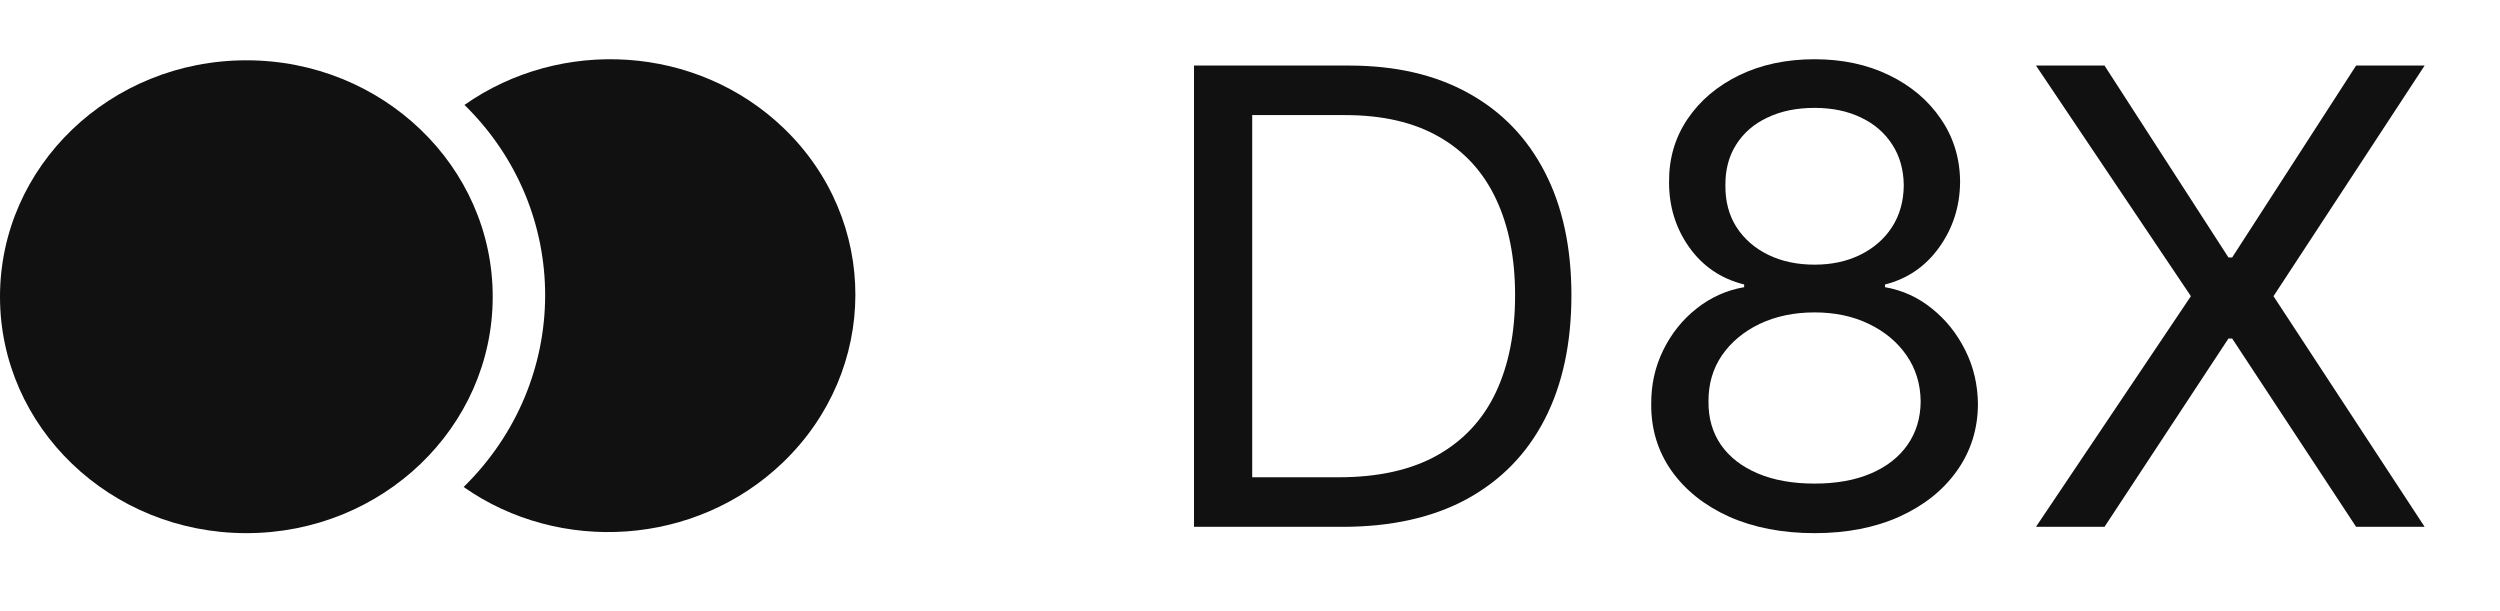
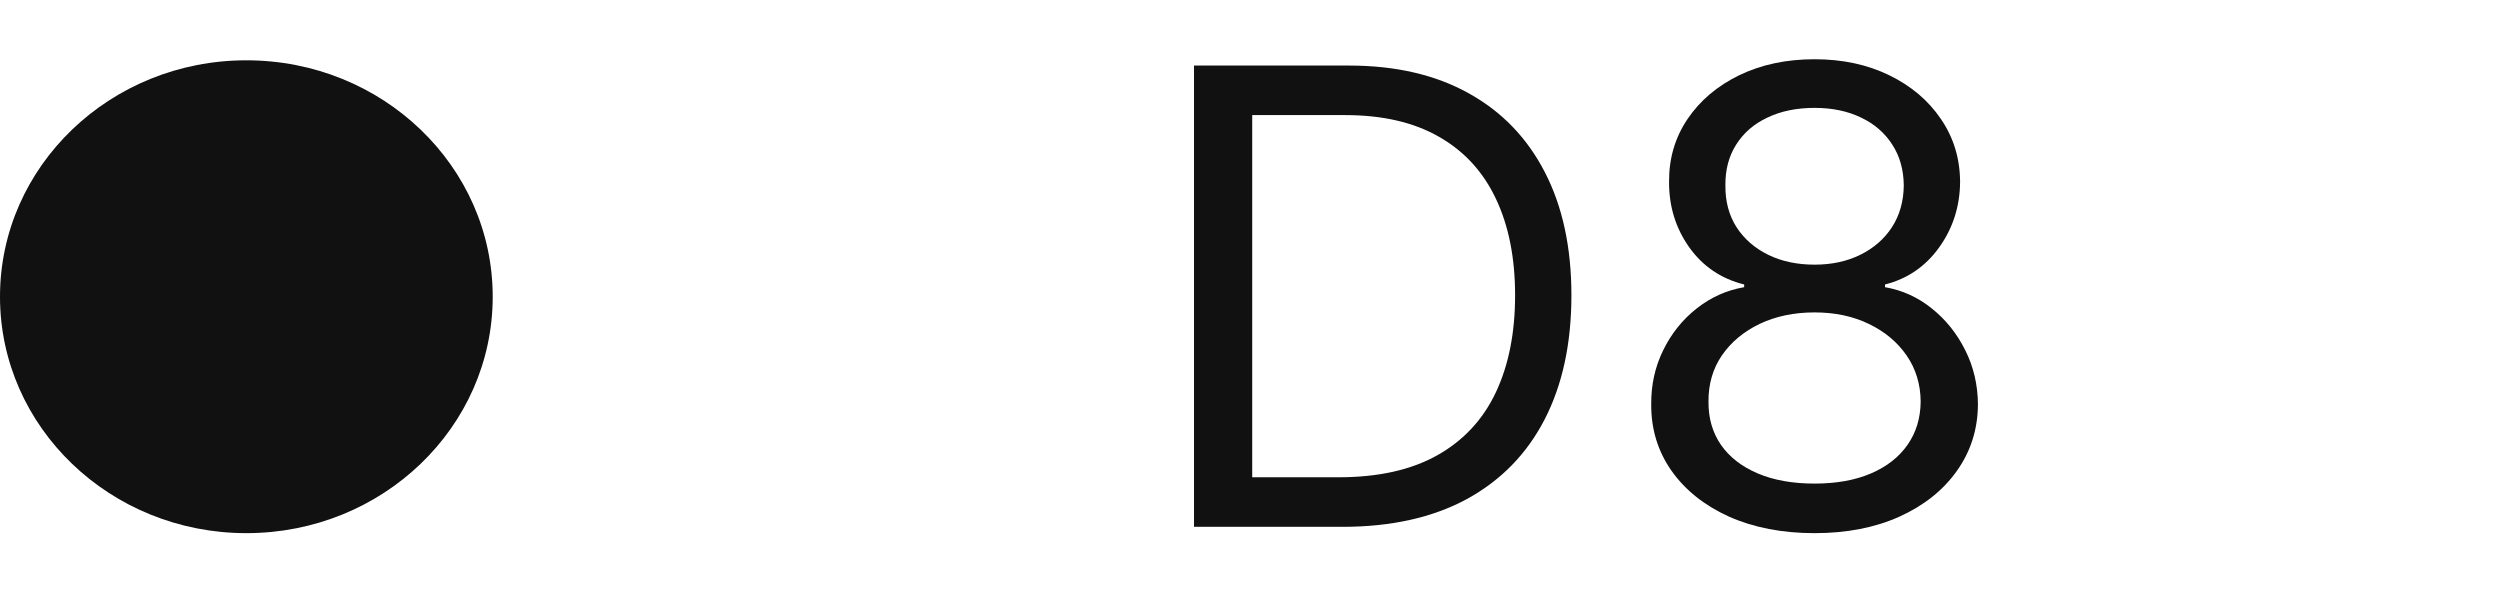
<svg xmlns="http://www.w3.org/2000/svg" width="131" height="32" viewBox="0 0 131 32" fill="none">
-   <path fill-rule="evenodd" clip-rule="evenodd" d="M41.063 6.713C46.09 11.541 46.073 19.385 41.023 24.234C36.455 28.62 29.333 29.051 24.294 25.519C29.971 19.954 29.993 11.037 24.339 5.497C29.394 1.945 36.513 2.345 41.063 6.713Z" fill="#111111" />
  <path d="M12.909 27.937C20.039 27.937 25.818 22.39 25.818 15.548C25.818 8.707 20.039 3.16 12.909 3.16C5.78 3.16 0 8.707 0 15.548C0 22.39 5.78 27.937 12.909 27.937Z" fill="#111111" />
  <path d="M70.339 27.606H62.566V3.435H70.683C73.126 3.435 75.217 3.918 76.955 4.886C78.694 5.846 80.026 7.227 80.953 9.029C81.879 10.823 82.342 12.971 82.342 15.473C82.342 17.991 81.875 20.159 80.94 21.976C80.005 23.786 78.644 25.179 76.857 26.154C75.07 27.122 72.897 27.606 70.339 27.606ZM65.616 25.009H70.142C72.225 25.009 73.95 24.624 75.32 23.853C76.689 23.082 77.71 21.984 78.382 20.56C79.054 19.136 79.391 17.44 79.391 15.473C79.391 13.522 79.058 11.842 78.394 10.434C77.73 9.017 76.738 7.931 75.418 7.176C74.098 6.413 72.454 6.031 70.486 6.031H65.616V25.009Z" fill="#111111" />
  <path d="M95.084 27.937C93.395 27.937 91.903 27.649 90.607 27.075C89.32 26.493 88.316 25.694 87.594 24.679C86.873 23.656 86.516 22.492 86.524 21.186C86.516 20.163 86.725 19.218 87.151 18.353C87.578 17.48 88.16 16.752 88.898 16.169C89.644 15.579 90.476 15.206 91.394 15.048V14.907C90.189 14.608 89.23 13.959 88.516 12.959C87.803 11.952 87.451 10.807 87.459 9.525C87.451 8.297 87.775 7.2 88.43 6.232C89.086 5.264 89.988 4.501 91.136 3.942C92.292 3.383 93.608 3.104 95.084 3.104C96.543 3.104 97.847 3.383 98.995 3.942C100.143 4.501 101.045 5.264 101.701 6.232C102.365 7.2 102.701 8.297 102.709 9.525C102.701 10.807 102.336 11.952 101.615 12.959C100.901 13.959 99.954 14.608 98.774 14.907V15.048C99.684 15.206 100.504 15.579 101.233 16.169C101.963 16.752 102.545 17.48 102.98 18.353C103.414 19.218 103.636 20.163 103.644 21.186C103.636 22.492 103.267 23.656 102.537 24.679C101.816 25.694 100.811 26.493 99.524 27.075C98.245 27.649 96.765 27.937 95.084 27.937ZM95.084 25.34C96.224 25.34 97.208 25.163 98.036 24.809C98.864 24.455 99.504 23.955 99.954 23.31C100.405 22.665 100.635 21.909 100.643 21.044C100.635 20.131 100.389 19.325 99.905 18.624C99.421 17.924 98.761 17.373 97.925 16.972C97.097 16.571 96.15 16.37 95.084 16.37C94.01 16.37 93.051 16.571 92.206 16.972C91.37 17.373 90.71 17.924 90.226 18.624C89.751 19.325 89.517 20.131 89.525 21.044C89.517 21.909 89.734 22.665 90.177 23.31C90.628 23.955 91.272 24.455 92.108 24.809C92.944 25.163 93.936 25.34 95.084 25.34ZM95.084 13.868C95.986 13.868 96.785 13.695 97.482 13.349C98.187 13.002 98.741 12.519 99.143 11.897C99.544 11.275 99.749 10.548 99.758 9.714C99.749 8.895 99.549 8.183 99.155 7.577C98.761 6.964 98.216 6.491 97.519 6.161C96.822 5.823 96.011 5.653 95.084 5.653C94.141 5.653 93.317 5.823 92.612 6.161C91.907 6.491 91.362 6.964 90.976 7.577C90.591 8.183 90.402 8.895 90.411 9.714C90.402 10.548 90.595 11.275 90.989 11.897C91.39 12.519 91.944 13.002 92.649 13.349C93.354 13.695 94.166 13.868 95.084 13.868Z" fill="#111111" />
-   <path d="M110.276 3.435L116.77 13.49H116.966L123.46 3.435H127.051L119.131 15.52L127.051 27.606H123.46L116.966 17.739H116.77L110.276 27.606H106.685L114.802 15.52L106.685 3.435H110.276Z" fill="#111111" />
</svg>